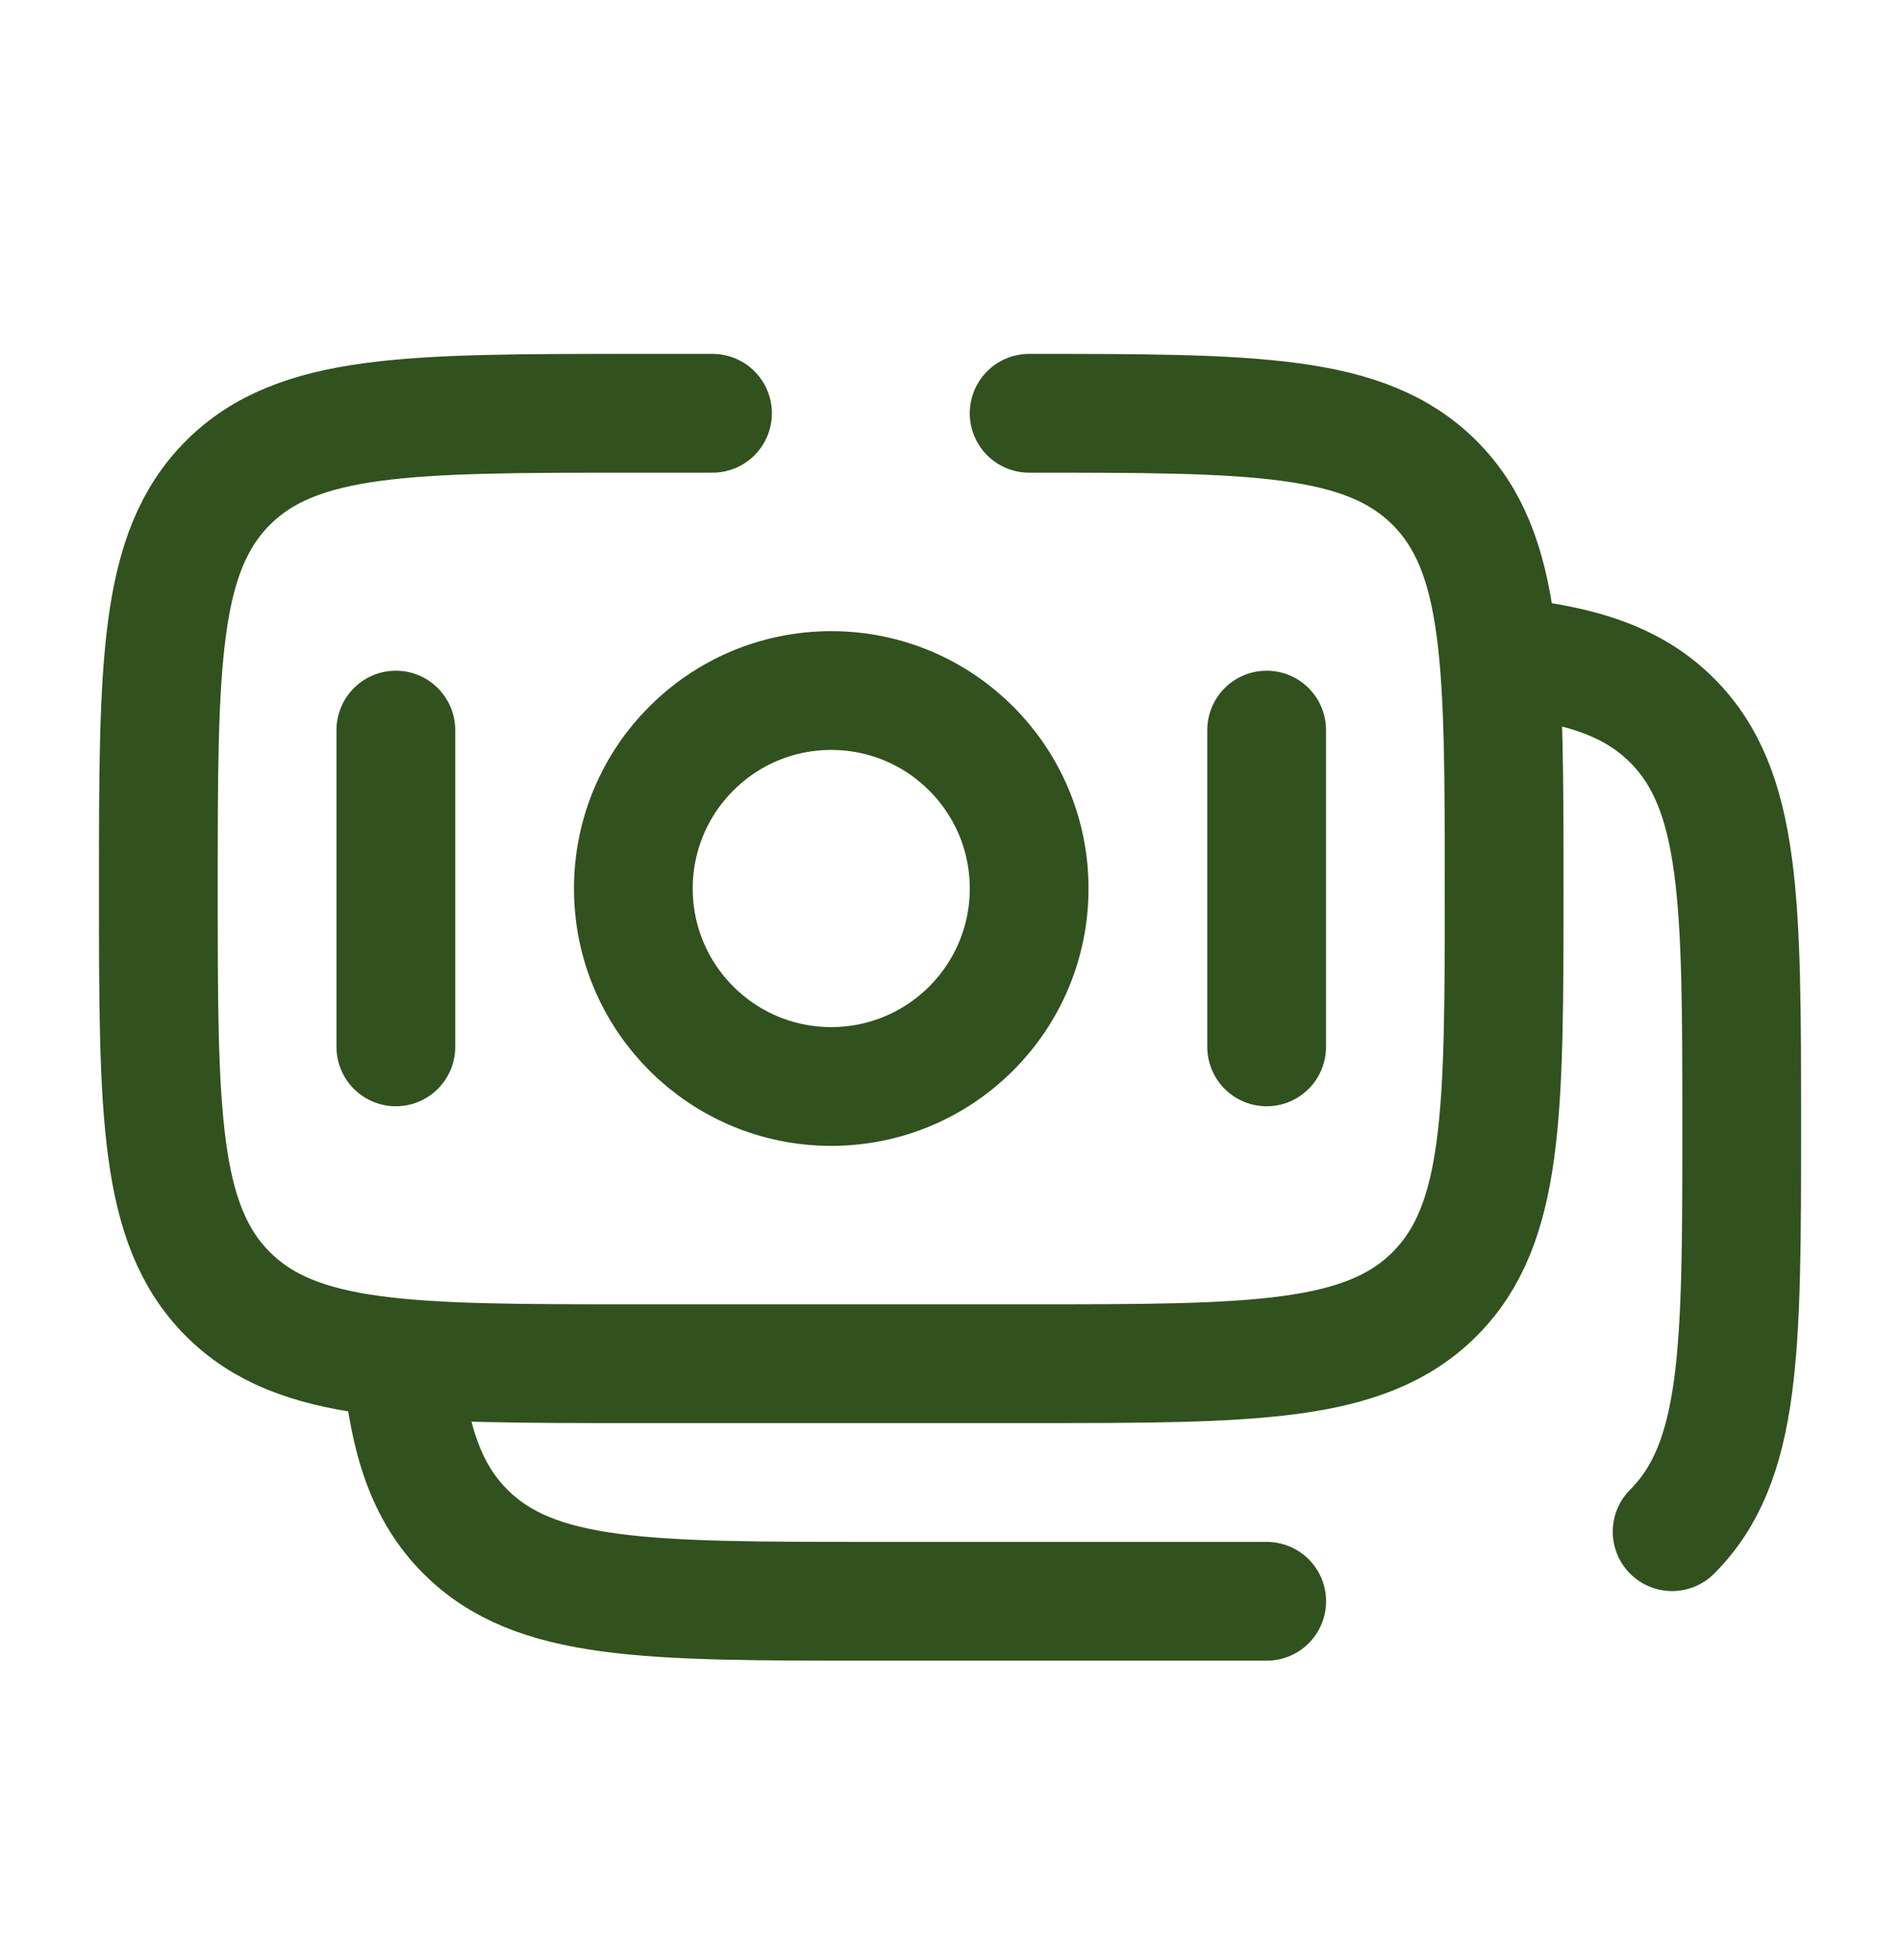
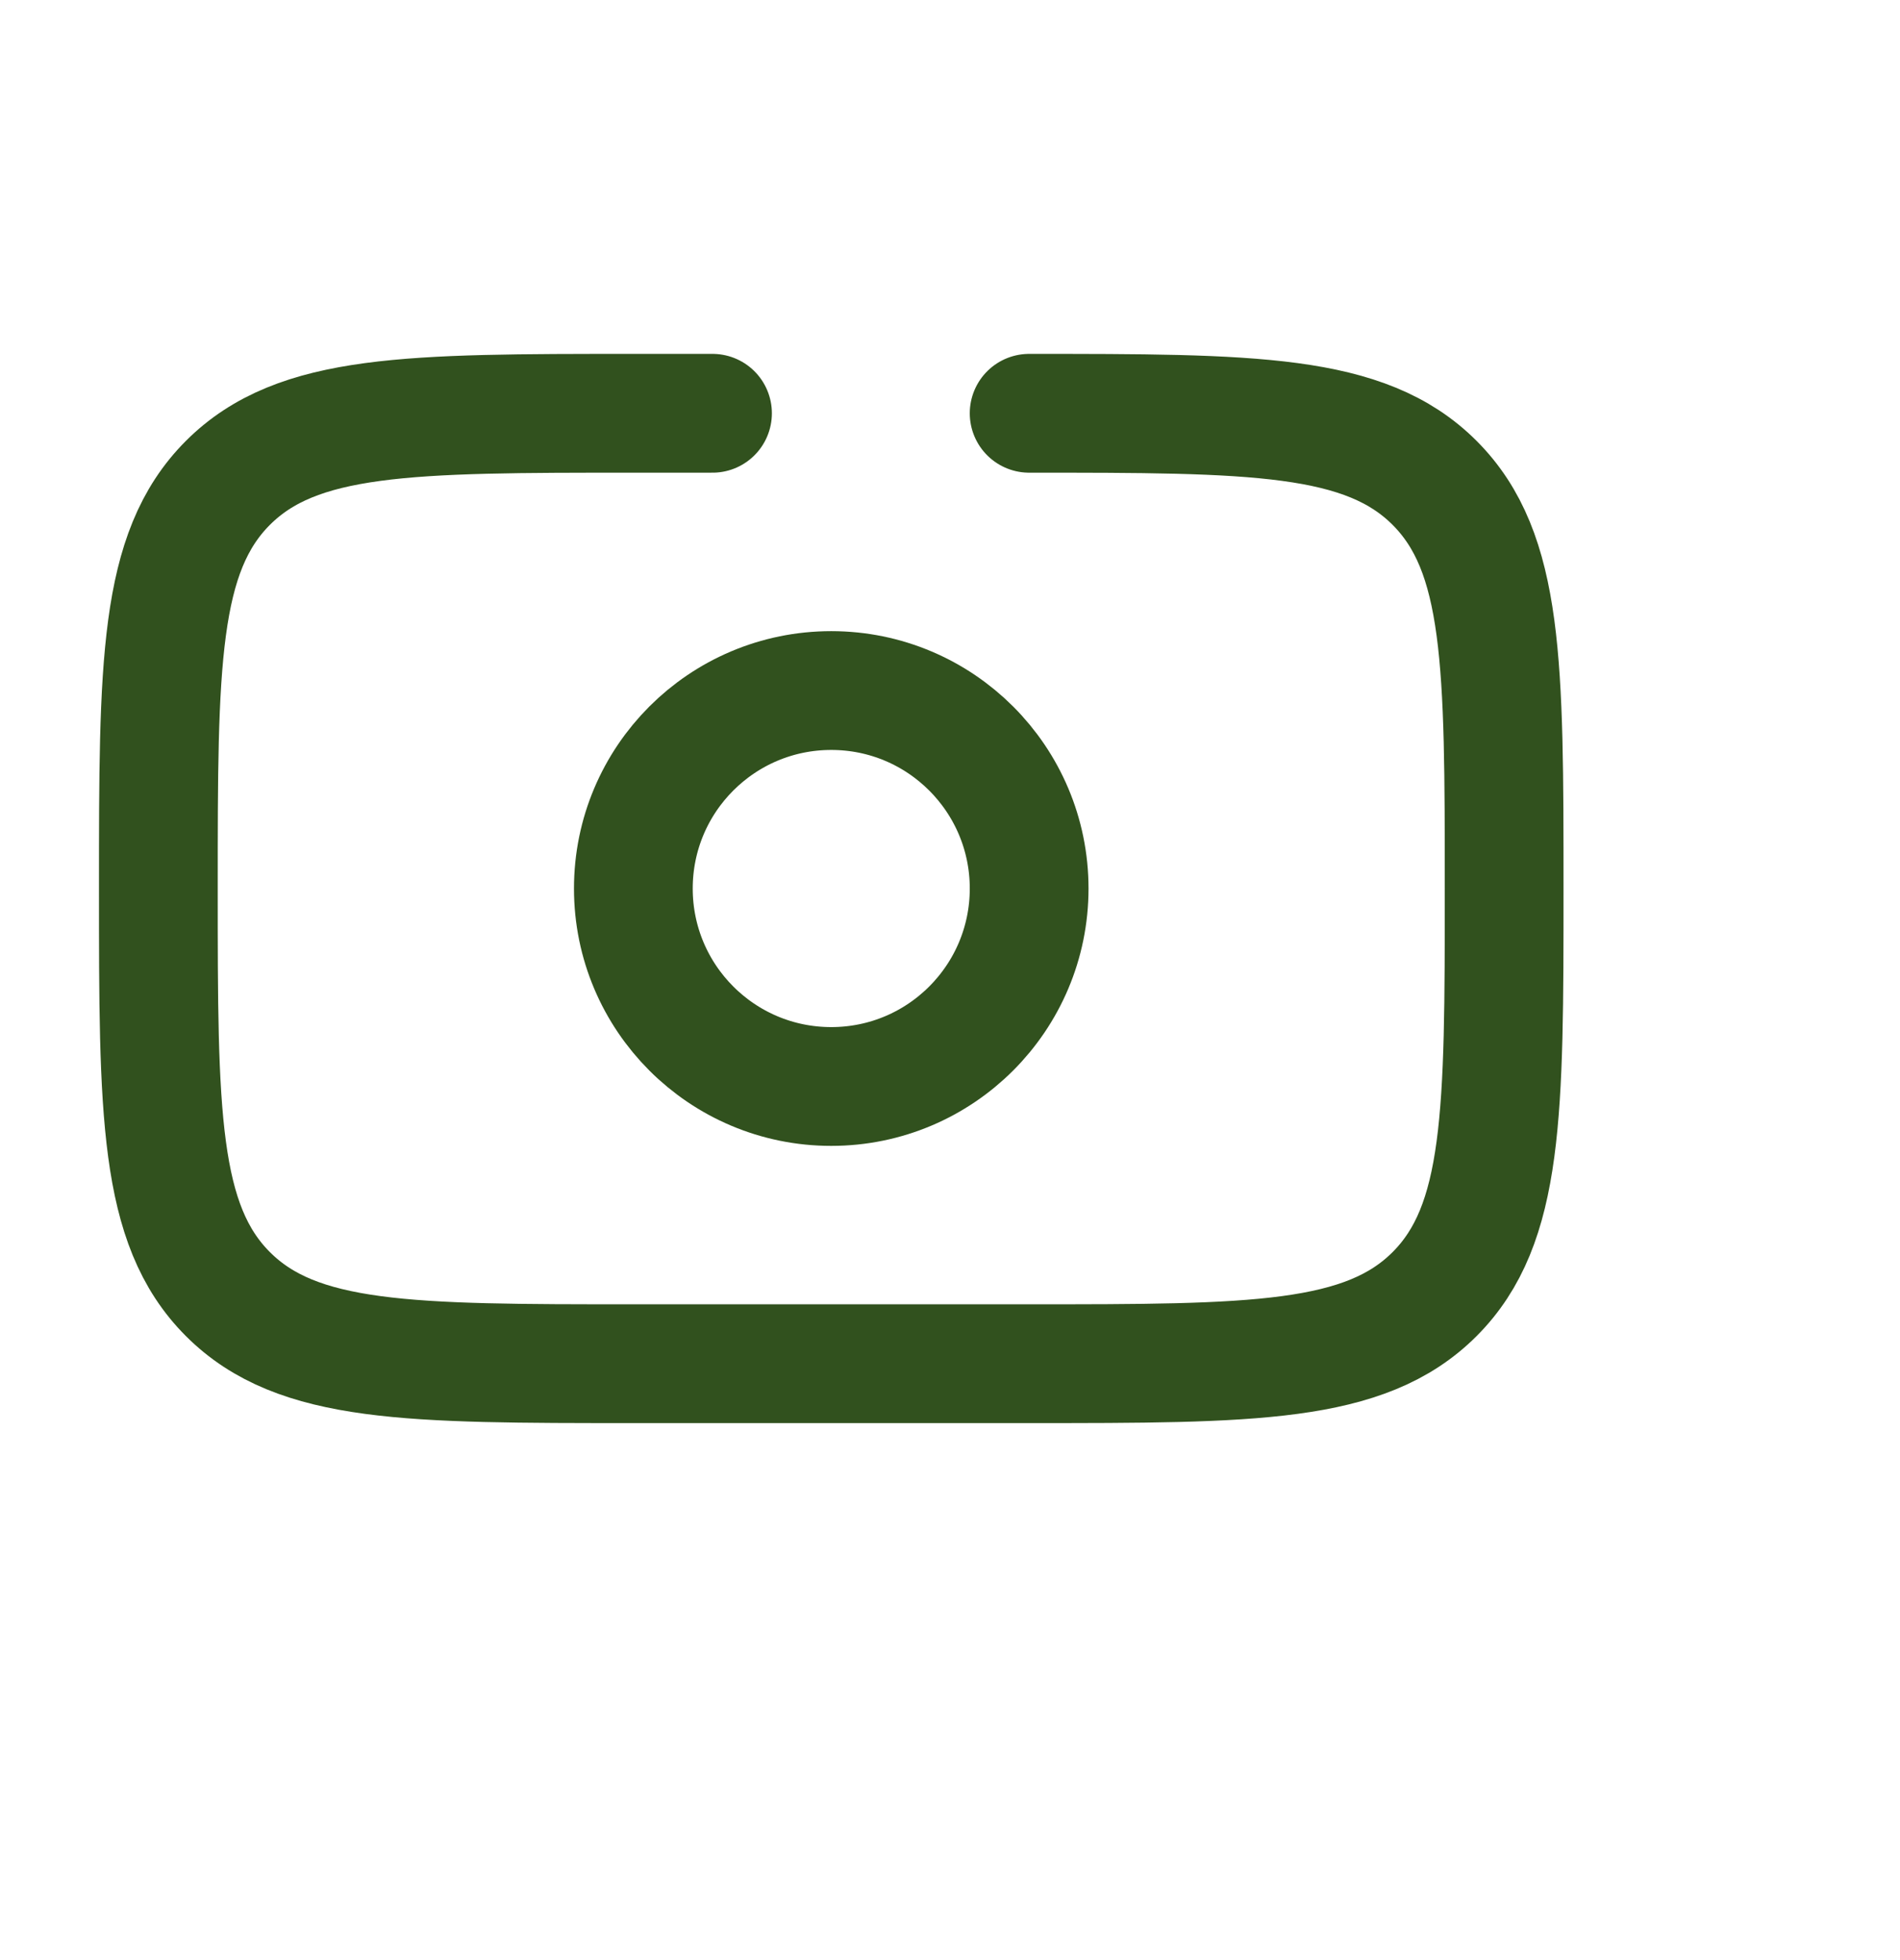
<svg xmlns="http://www.w3.org/2000/svg" width="32" height="33" viewBox="0 0 32 33" fill="none">
  <path d="M17.333 6.958C21.105 6.958 22.99 6.958 24.162 8.13C25.333 9.302 25.333 11.187 25.333 14.959C25.333 18.73 25.333 20.615 24.162 21.787C22.99 22.959 21.105 22.959 17.333 22.959H10.667C6.896 22.959 5.01 22.959 3.838 21.787C2.667 20.615 2.667 18.73 2.667 14.959C2.667 11.187 2.667 9.302 3.838 8.13C5.01 6.958 6.896 6.958 10.667 6.958H12" stroke="#31511E" stroke-width="2" stroke-linecap="round" />
-   <path d="M21.334 26.959H14.667C10.896 26.959 9.01 26.959 7.839 25.787C7.185 25.134 6.896 24.259 6.769 22.959M28.162 25.787C29.334 24.615 29.334 22.73 29.334 18.959C29.334 15.187 29.334 13.302 28.162 12.13C27.509 11.477 26.634 11.188 25.334 11.06" stroke="#31511E" stroke-width="2" stroke-linecap="round" />
  <path d="M17.333 14.959C17.333 16.8 15.841 18.292 14 18.292C12.159 18.292 10.667 16.8 10.667 14.959C10.667 13.118 12.159 11.626 14 11.626C15.841 11.626 17.333 13.118 17.333 14.959Z" stroke="#31511E" stroke-width="2" />
-   <path d="M21.333 17.625L21.333 12.292" stroke="#31511E" stroke-width="2" stroke-linecap="round" />
-   <path d="M6.667 17.625L6.667 12.292" stroke="#31511E" stroke-width="2" stroke-linecap="round" />
</svg>